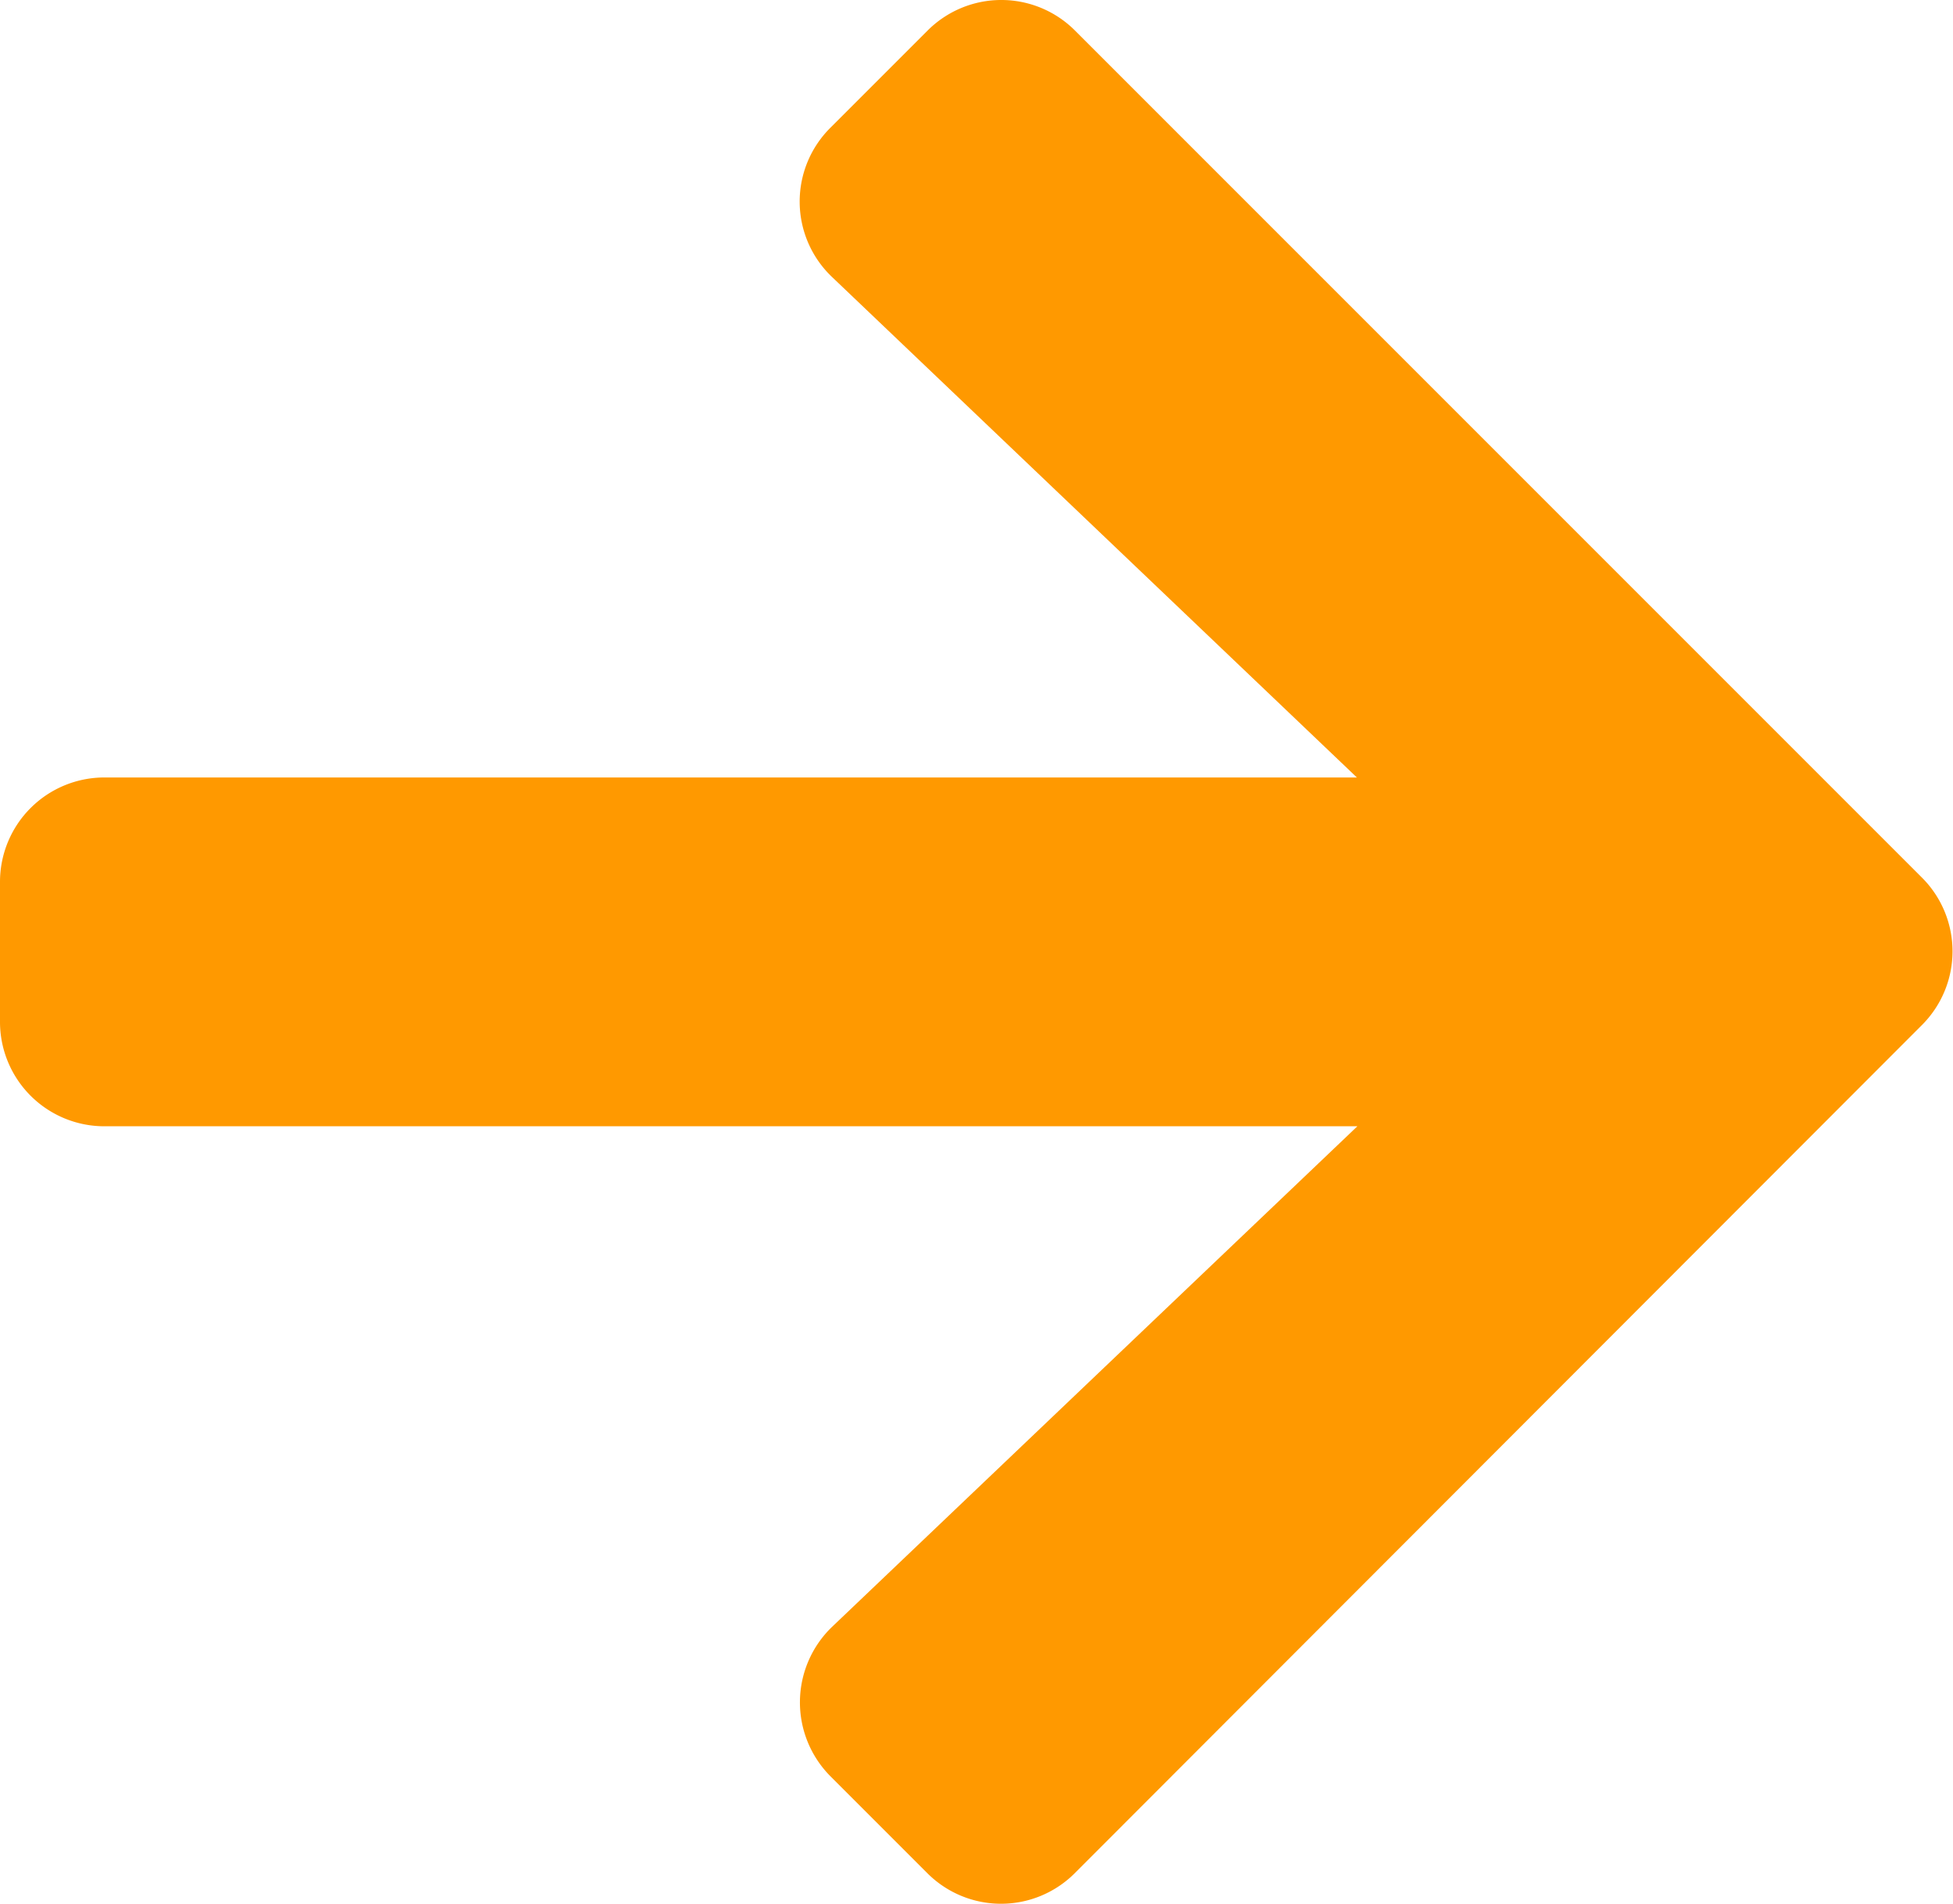
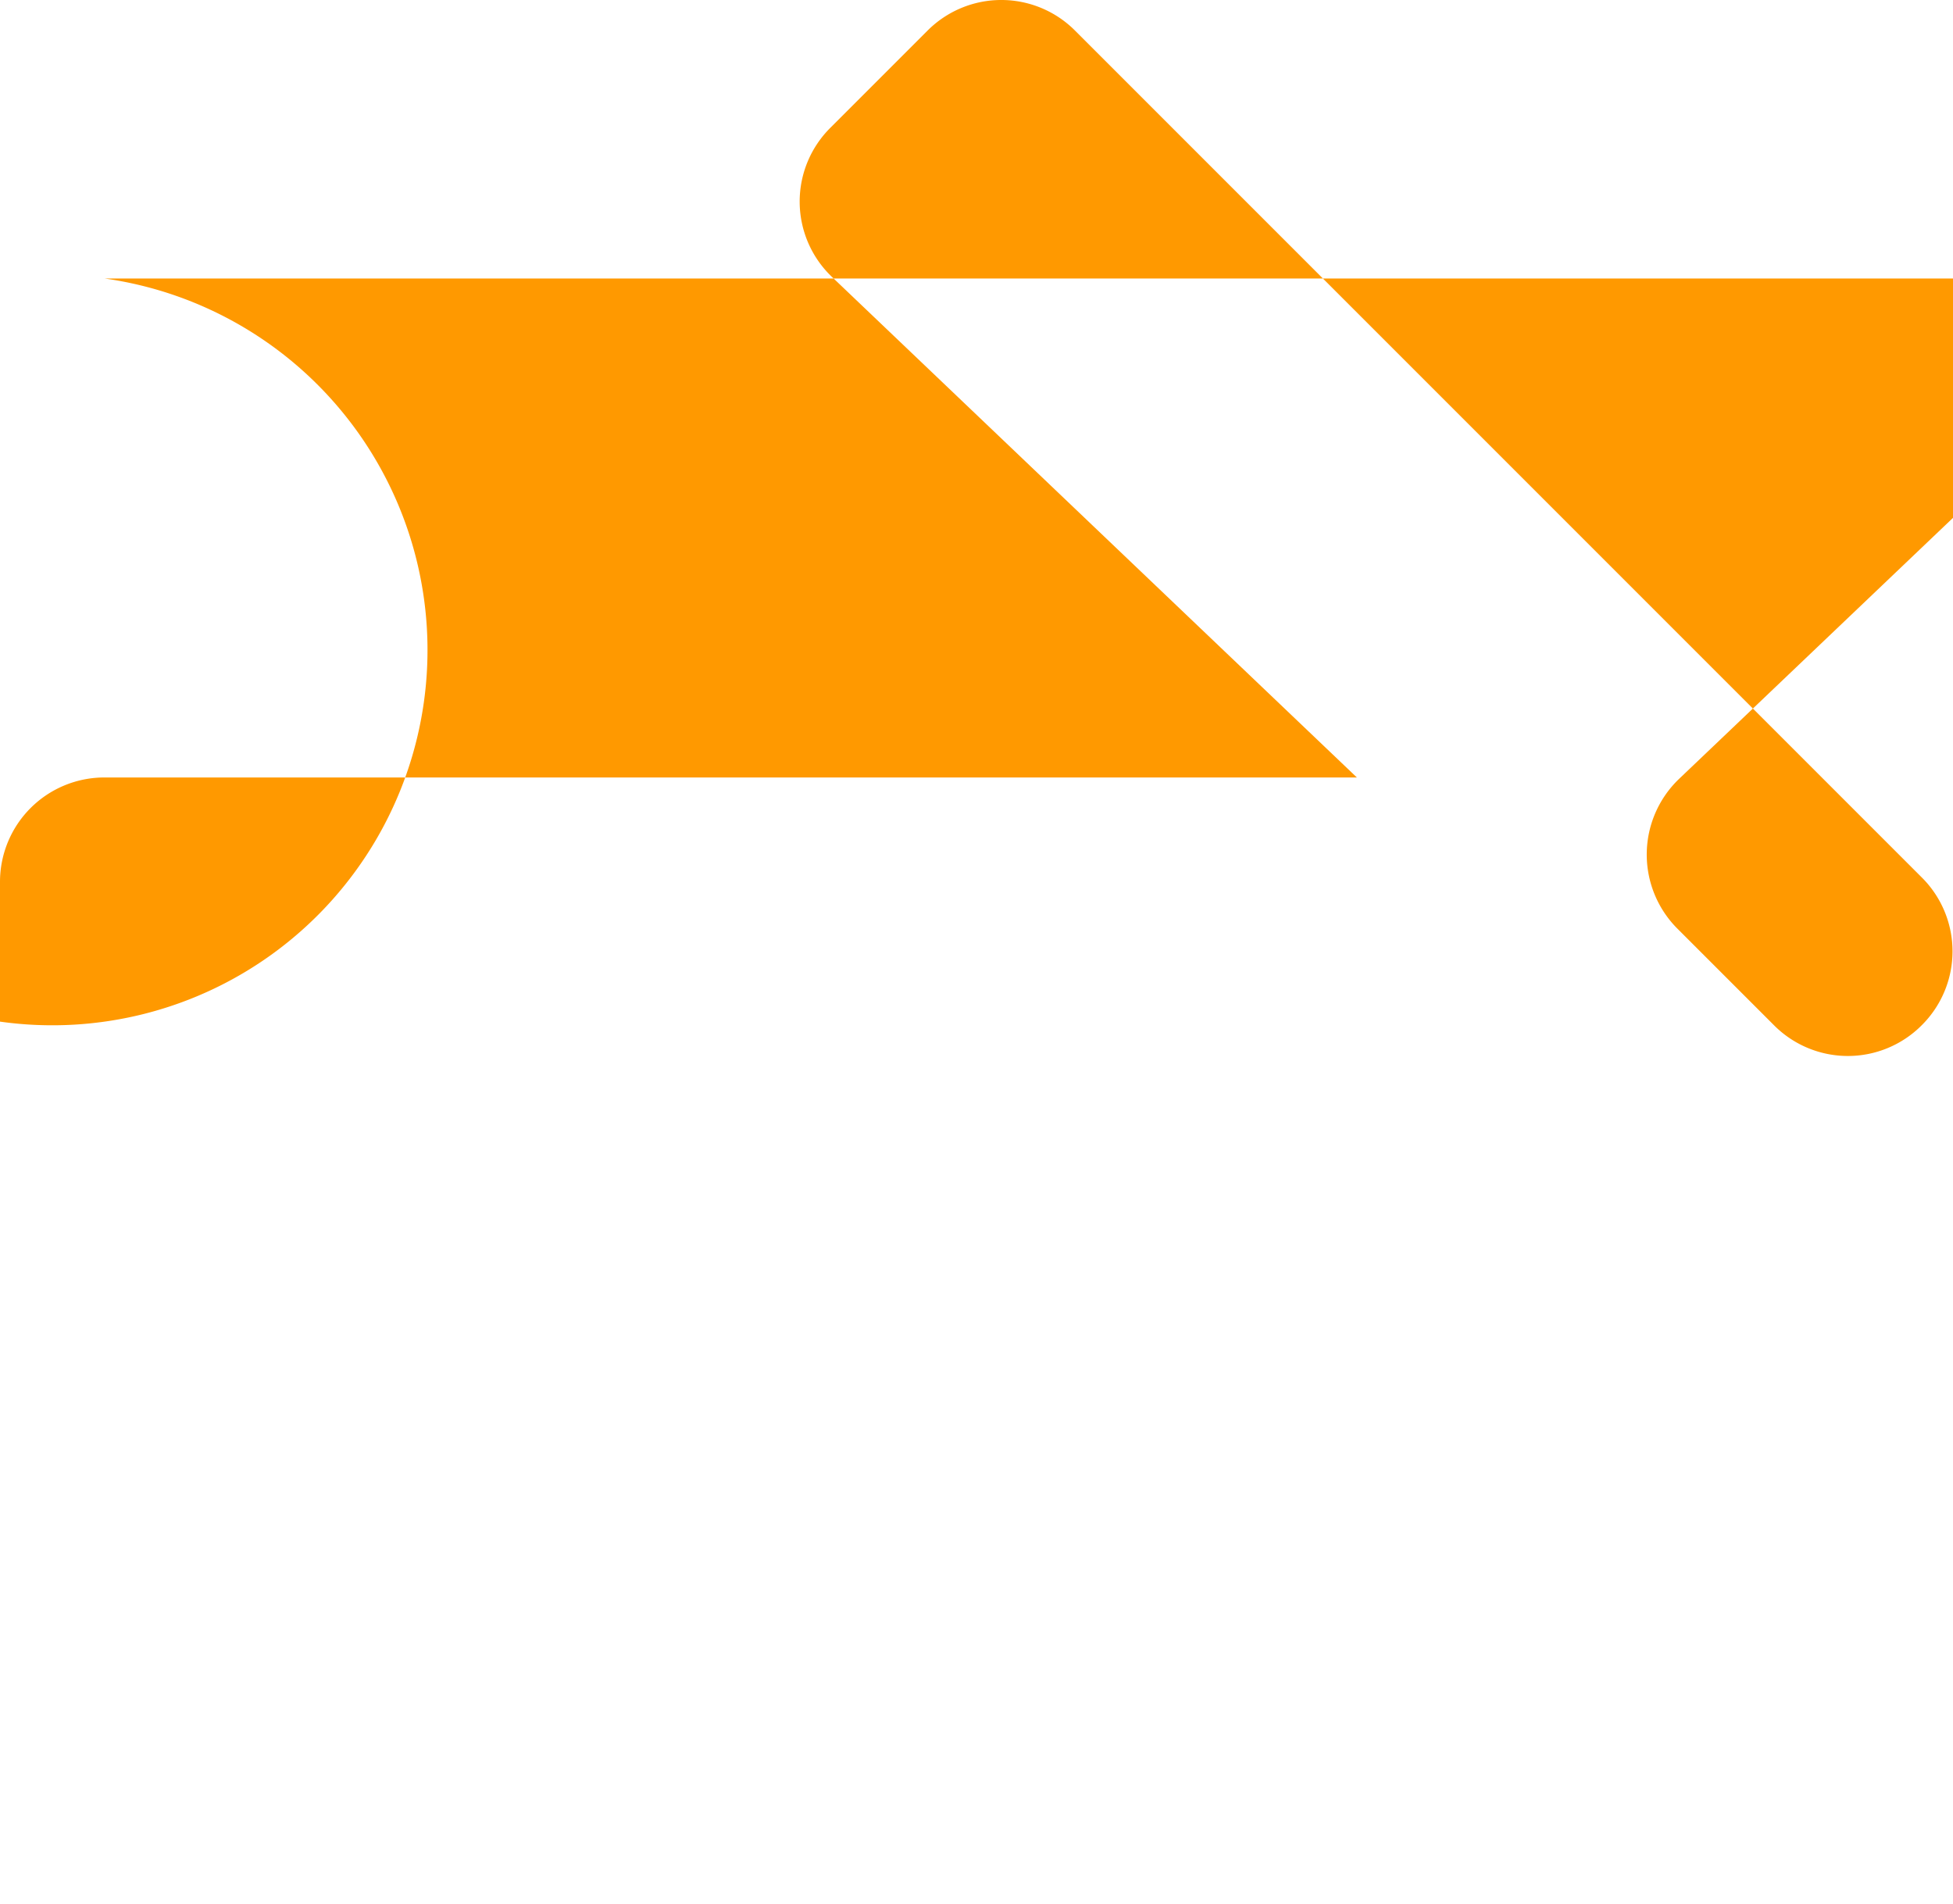
<svg xmlns="http://www.w3.org/2000/svg" width="15.752" height="15.353" viewBox="0 0 15.752 15.353">
-   <path id="Icon_awesome-arrow-right" data-name="Icon awesome-arrow-right" d="M6.7,2.352l.78-.78a.84.84,0,0,1,1.192,0L15.5,8.4a.84.84,0,0,1,0,1.192L8.67,16.429a.84.84,0,0,1-1.192,0l-.78-.78a.845.845,0,0,1,.014-1.206l4.236-4.036H.844A.842.842,0,0,1,0,9.563V8.438a.842.842,0,0,1,.844-.844h10.1L6.711,3.558A.839.839,0,0,1,6.7,2.352Z" transform="translate(0 -1.324)" fill="#f90" />
+   <path id="Icon_awesome-arrow-right" data-name="Icon awesome-arrow-right" d="M6.7,2.352l.78-.78a.84.84,0,0,1,1.192,0L15.5,8.4a.84.84,0,0,1,0,1.192a.84.84,0,0,1-1.192,0l-.78-.78a.845.845,0,0,1,.014-1.206l4.236-4.036H.844A.842.842,0,0,1,0,9.563V8.438a.842.842,0,0,1,.844-.844h10.1L6.711,3.558A.839.839,0,0,1,6.7,2.352Z" transform="translate(0 -1.324)" fill="#f90" />
</svg>